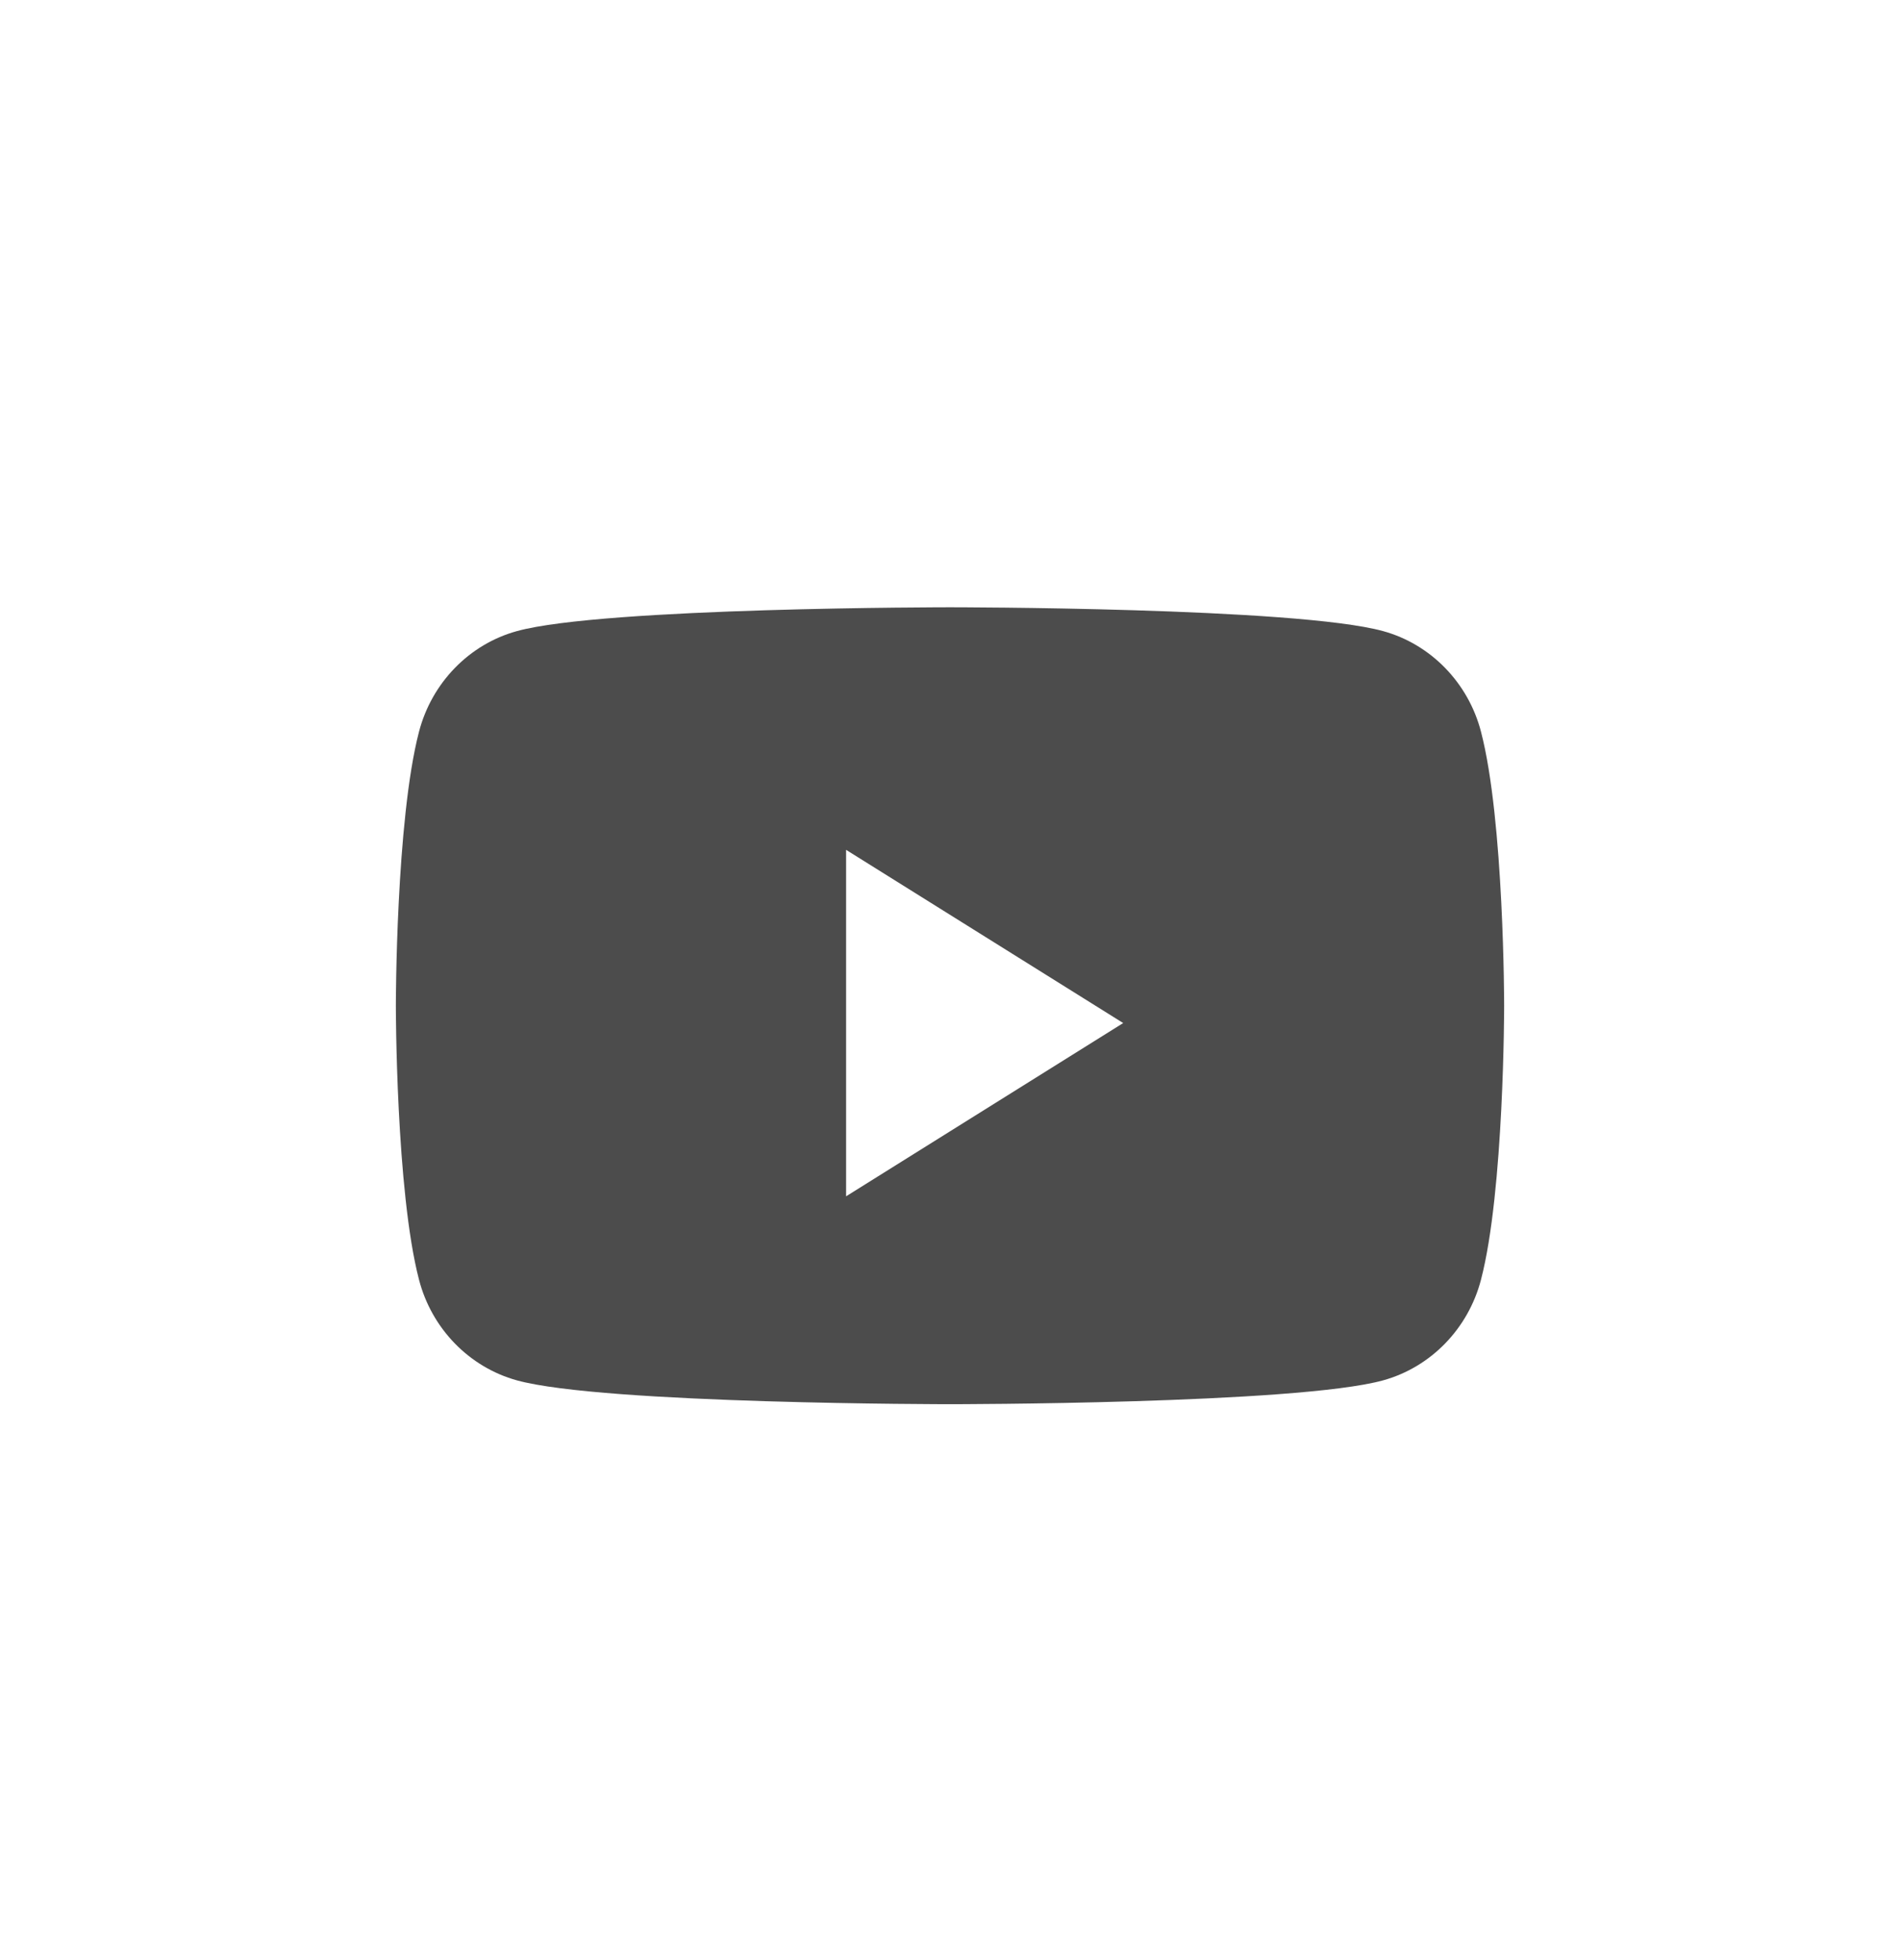
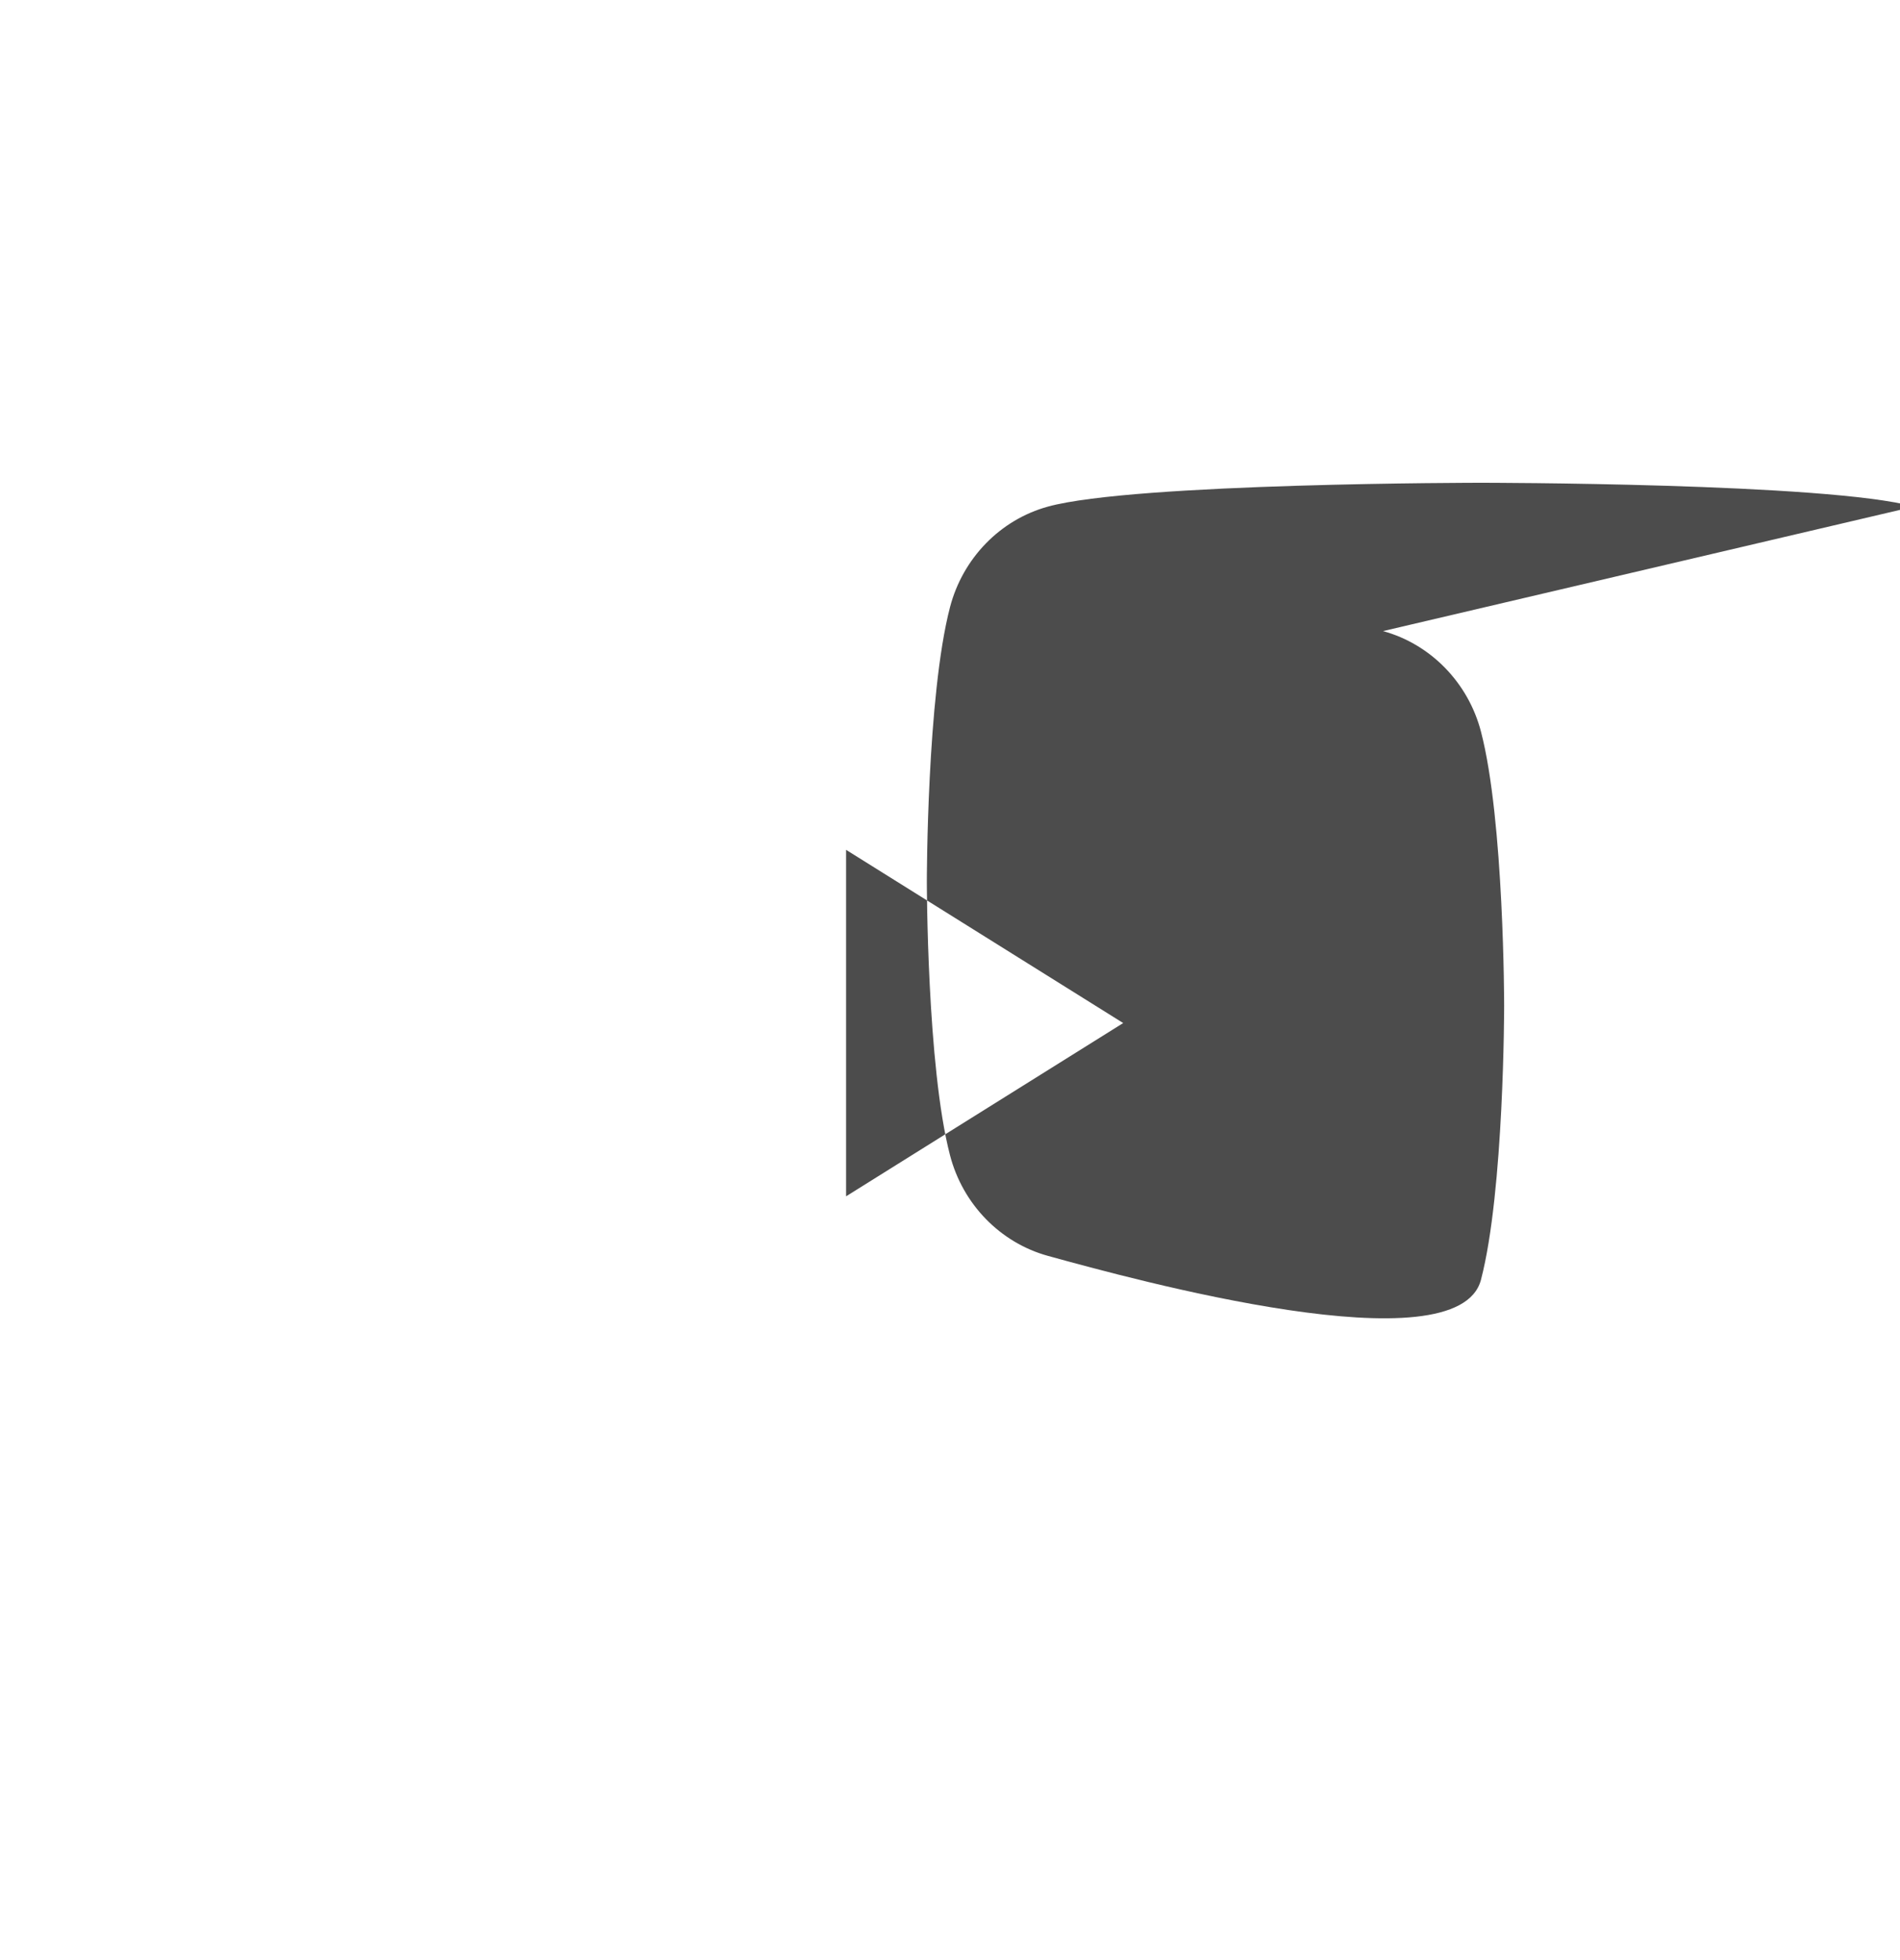
<svg xmlns="http://www.w3.org/2000/svg" fill="none" height="33" viewBox="0 0 32 33" width="32">
-   <path clip-rule="evenodd" d="m23.293 10.625c.803.22 1.436.87 1.65 1.694.39 1.495.39 4.613.39 4.613s0 3.119-.39 4.613c-.215.825-.847 1.474-1.65 1.695-1.456.401-7.293.401-7.293.401s-5.837 0-7.293-.401c-.803-.221-1.436-.87-1.65-1.695-.39-1.495-.39-4.613-.39-4.613s0-3.119.39-4.613c.215-.825.847-1.474 1.65-1.694 1.456-.401 7.293-.401 7.293-.401s5.837 0 7.293.401zm-9.043 3.683v5.833l4.667-2.917z" fill="#4c4c4c" fill-rule="evenodd" />
+   <path clip-rule="evenodd" d="m23.293 10.625c.803.22 1.436.87 1.65 1.694.39 1.495.39 4.613.39 4.613s0 3.119-.39 4.613s-5.837 0-7.293-.401c-.803-.221-1.436-.87-1.65-1.695-.39-1.495-.39-4.613-.39-4.613s0-3.119.39-4.613c.215-.825.847-1.474 1.65-1.694 1.456-.401 7.293-.401 7.293-.401s5.837 0 7.293.401zm-9.043 3.683v5.833l4.667-2.917z" fill="#4c4c4c" fill-rule="evenodd" />
</svg>